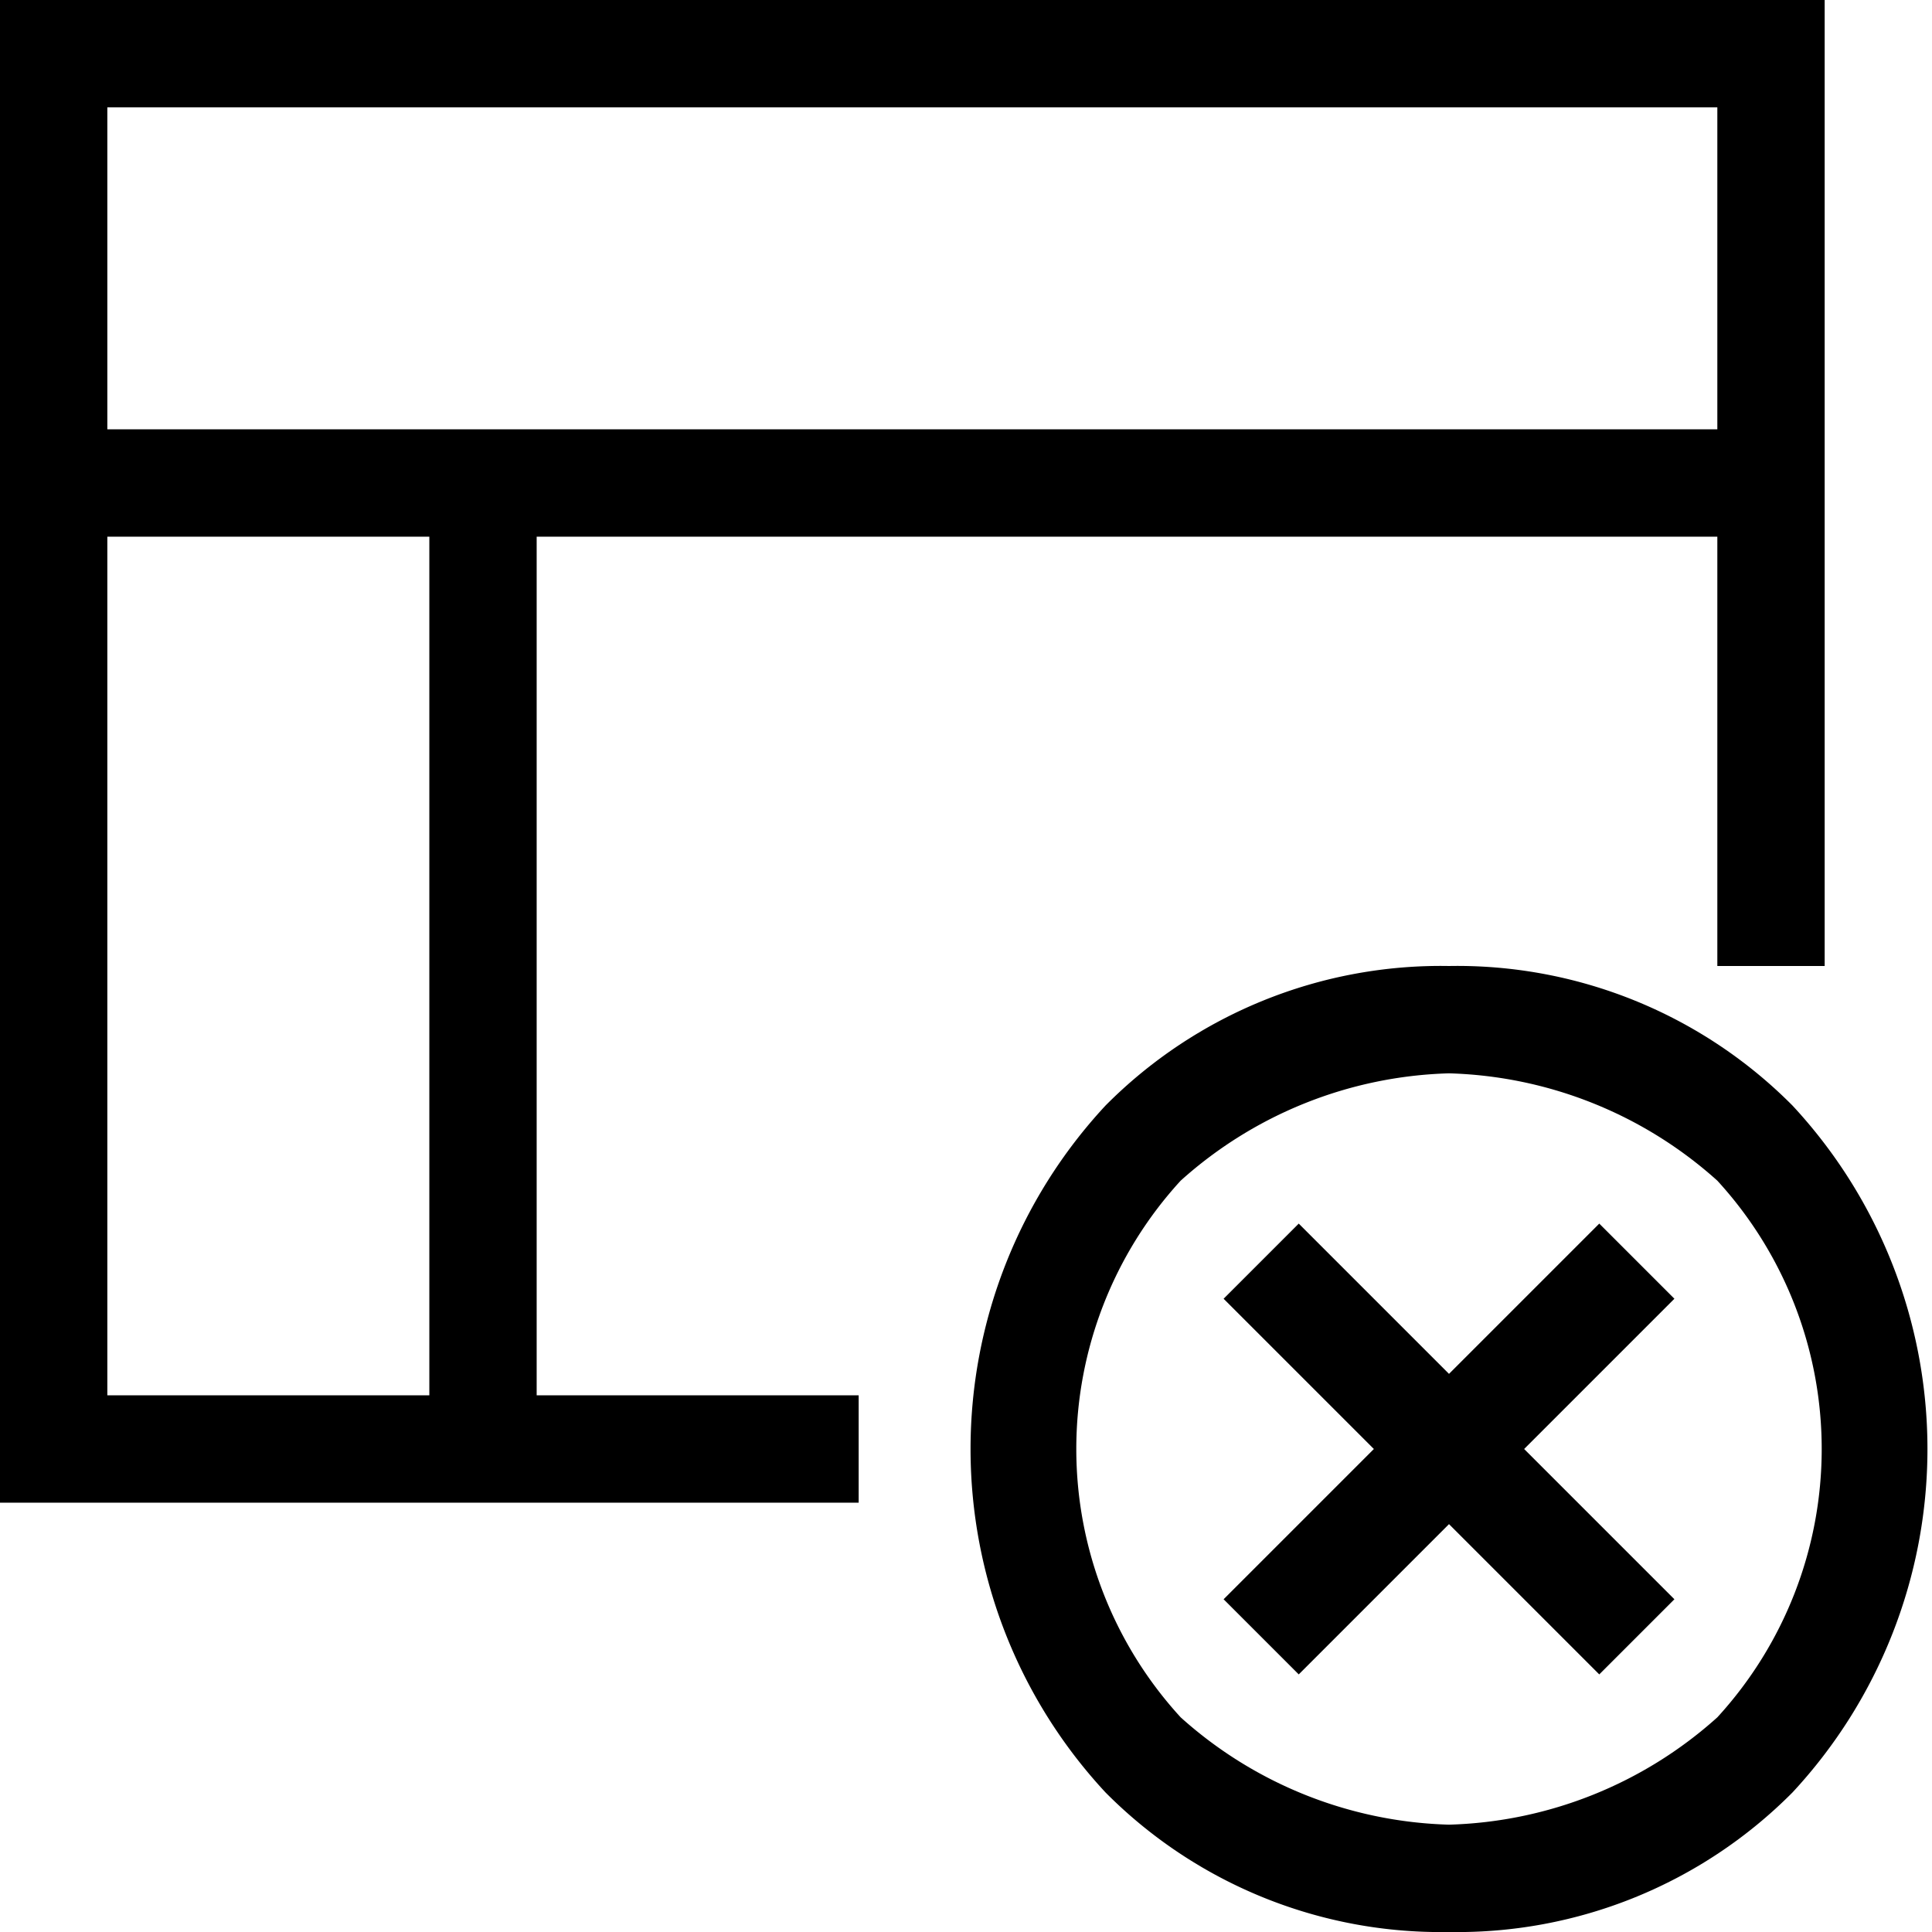
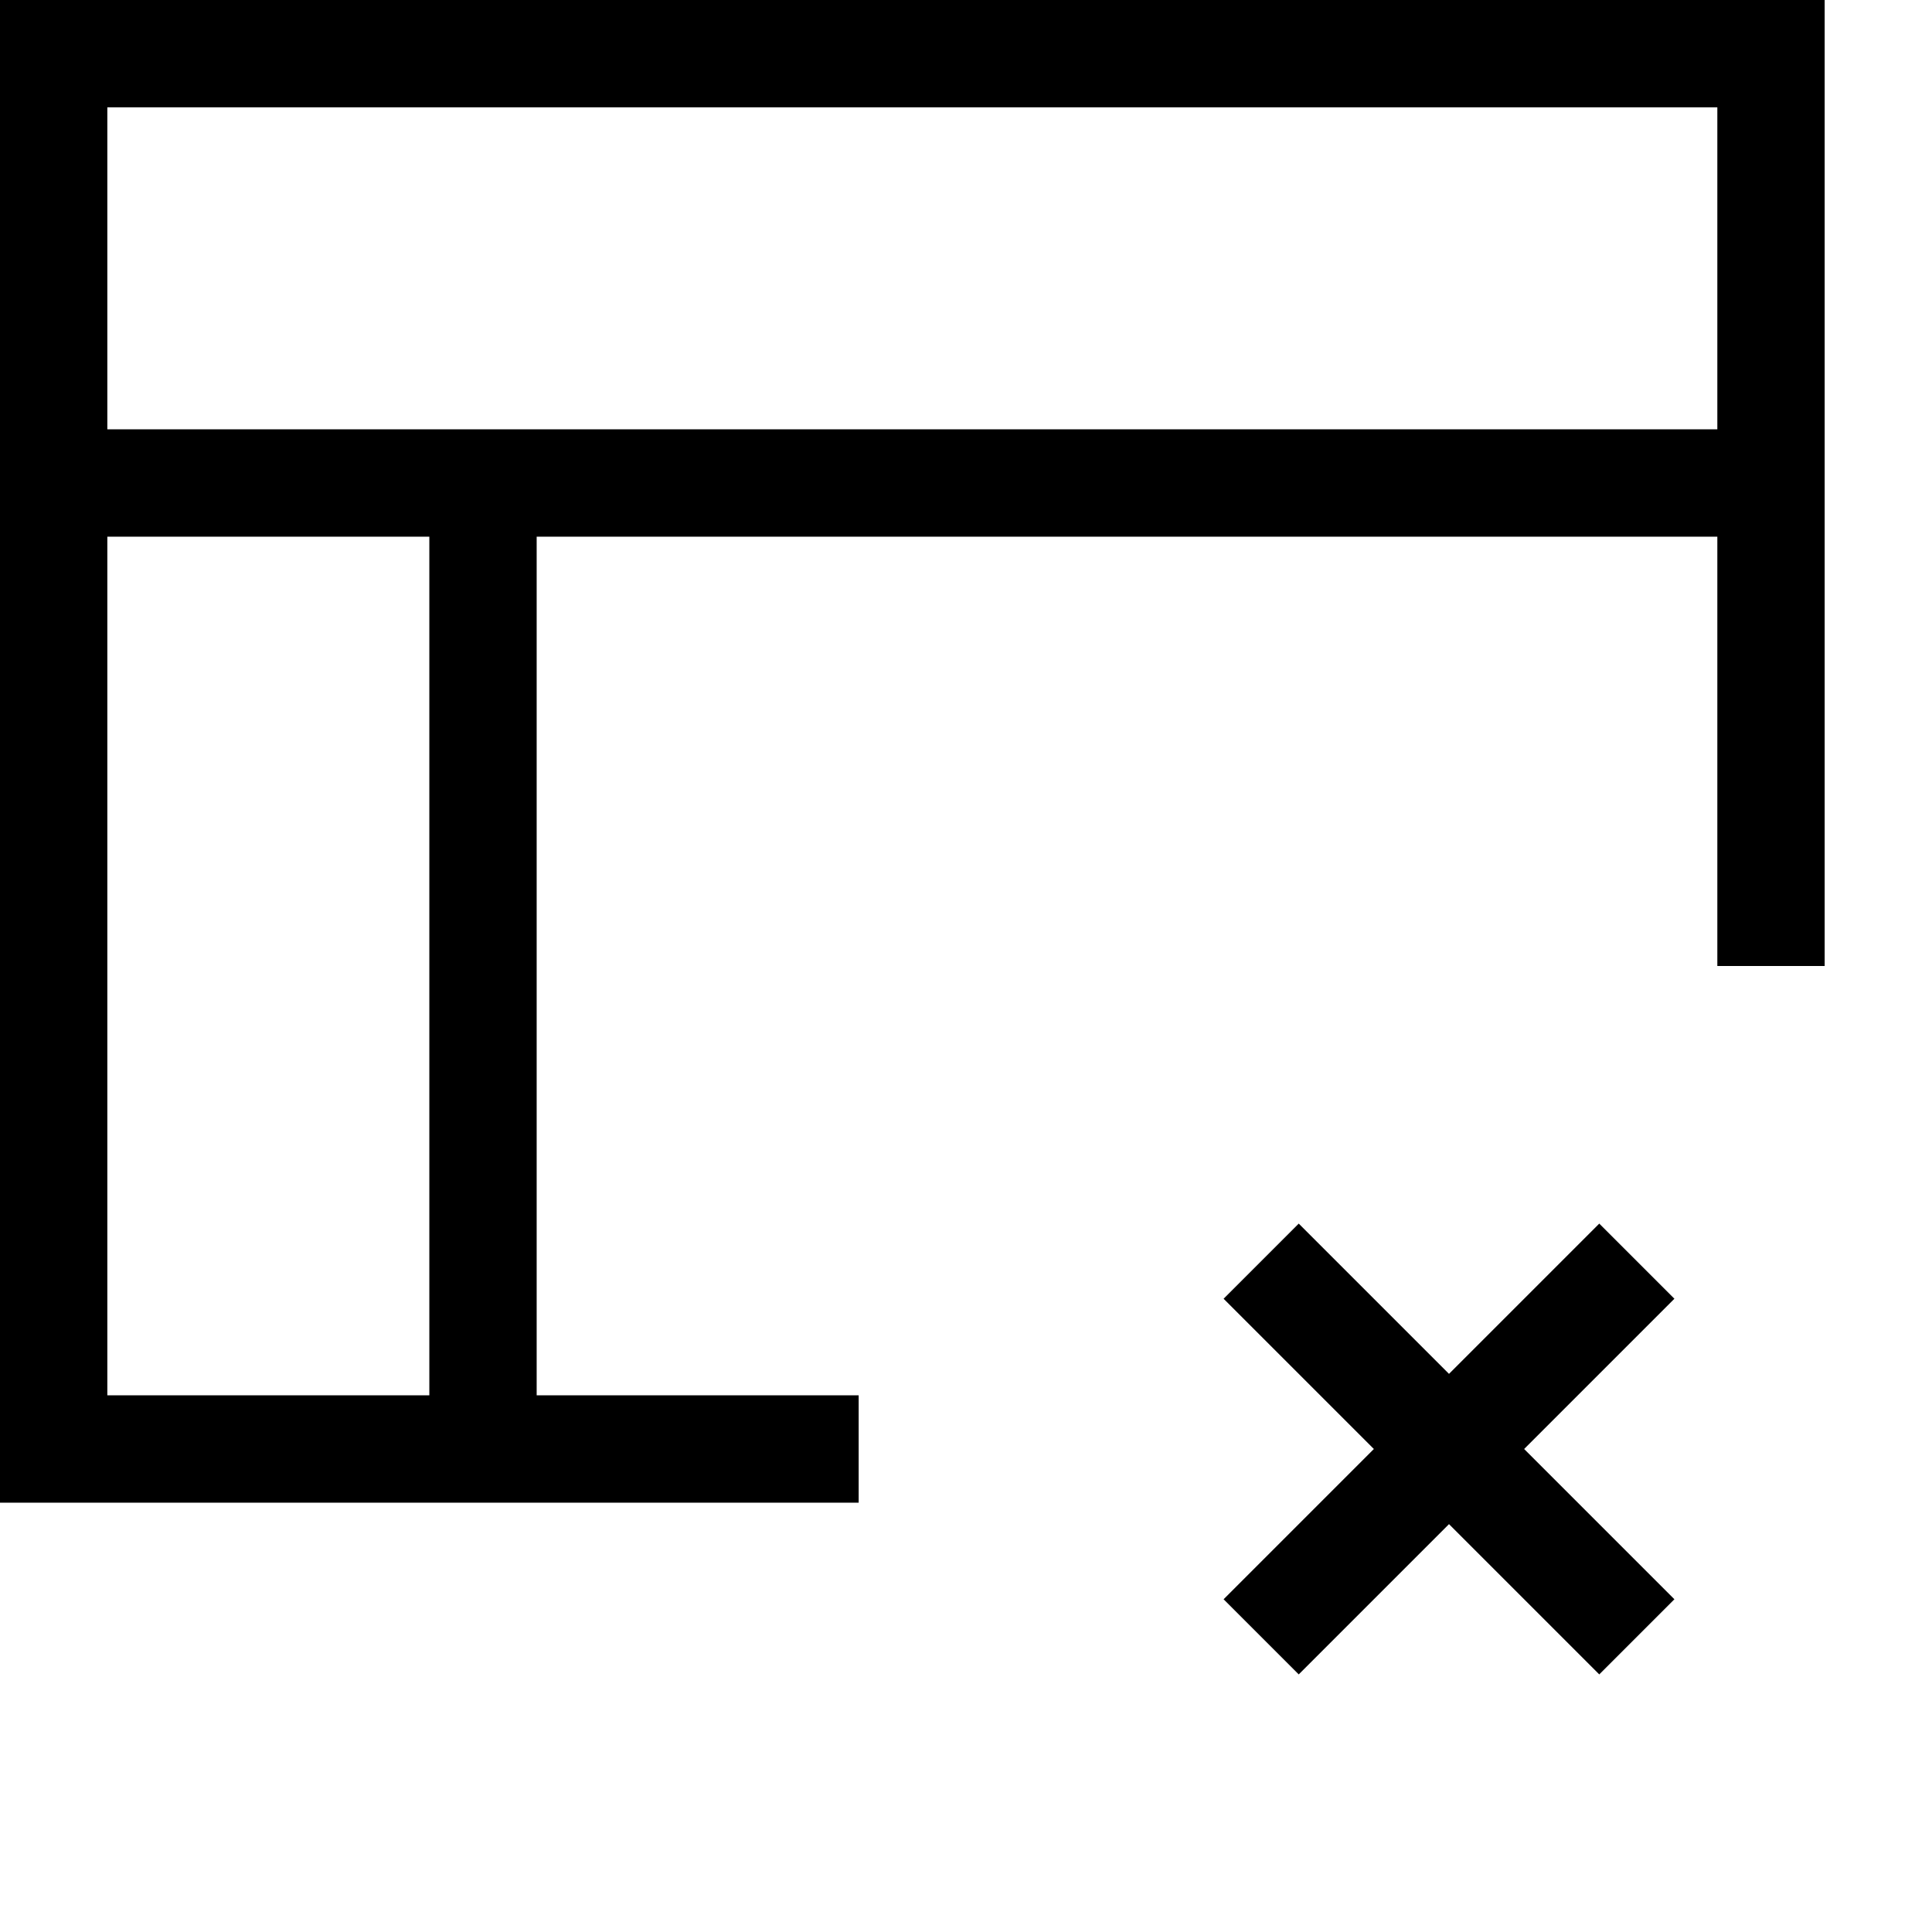
<svg xmlns="http://www.w3.org/2000/svg" viewBox="0 0 18 18">
  <path d="M8,13H5V5H16V9h1V0H0V14H8ZM1,1H16V4H1ZM4,13H1V5H4Z" />
-   <path d="M13.5,10A3.9,3.9,0,0,1,16,11a3.7,3.7,0,0,1,0,5,3.9,3.9,0,0,1-2.5,1A3.9,3.9,0,0,1,11,16a3.7,3.7,0,0,1,0-5,3.9,3.9,0,0,1,2.5-1m0-1a4.4,4.4,0,0,0-3.2,1.3,4.7,4.7,0,0,0,0,6.4A4.4,4.4,0,0,0,13.5,18a4.4,4.4,0,0,0,3.2-1.3,4.7,4.7,0,0,0,0-6.4A4.4,4.4,0,0,0,13.5,9Z" />
  <polygon points="15.6 12.1 14.9 11.4 13.5 12.8 12.1 11.4 11.4 12.1 12.8 13.5 11.4 14.9 12.1 15.6 13.5 14.2 14.9 15.6 15.6 14.9 14.2 13.5 15.6 12.1" />
</svg>